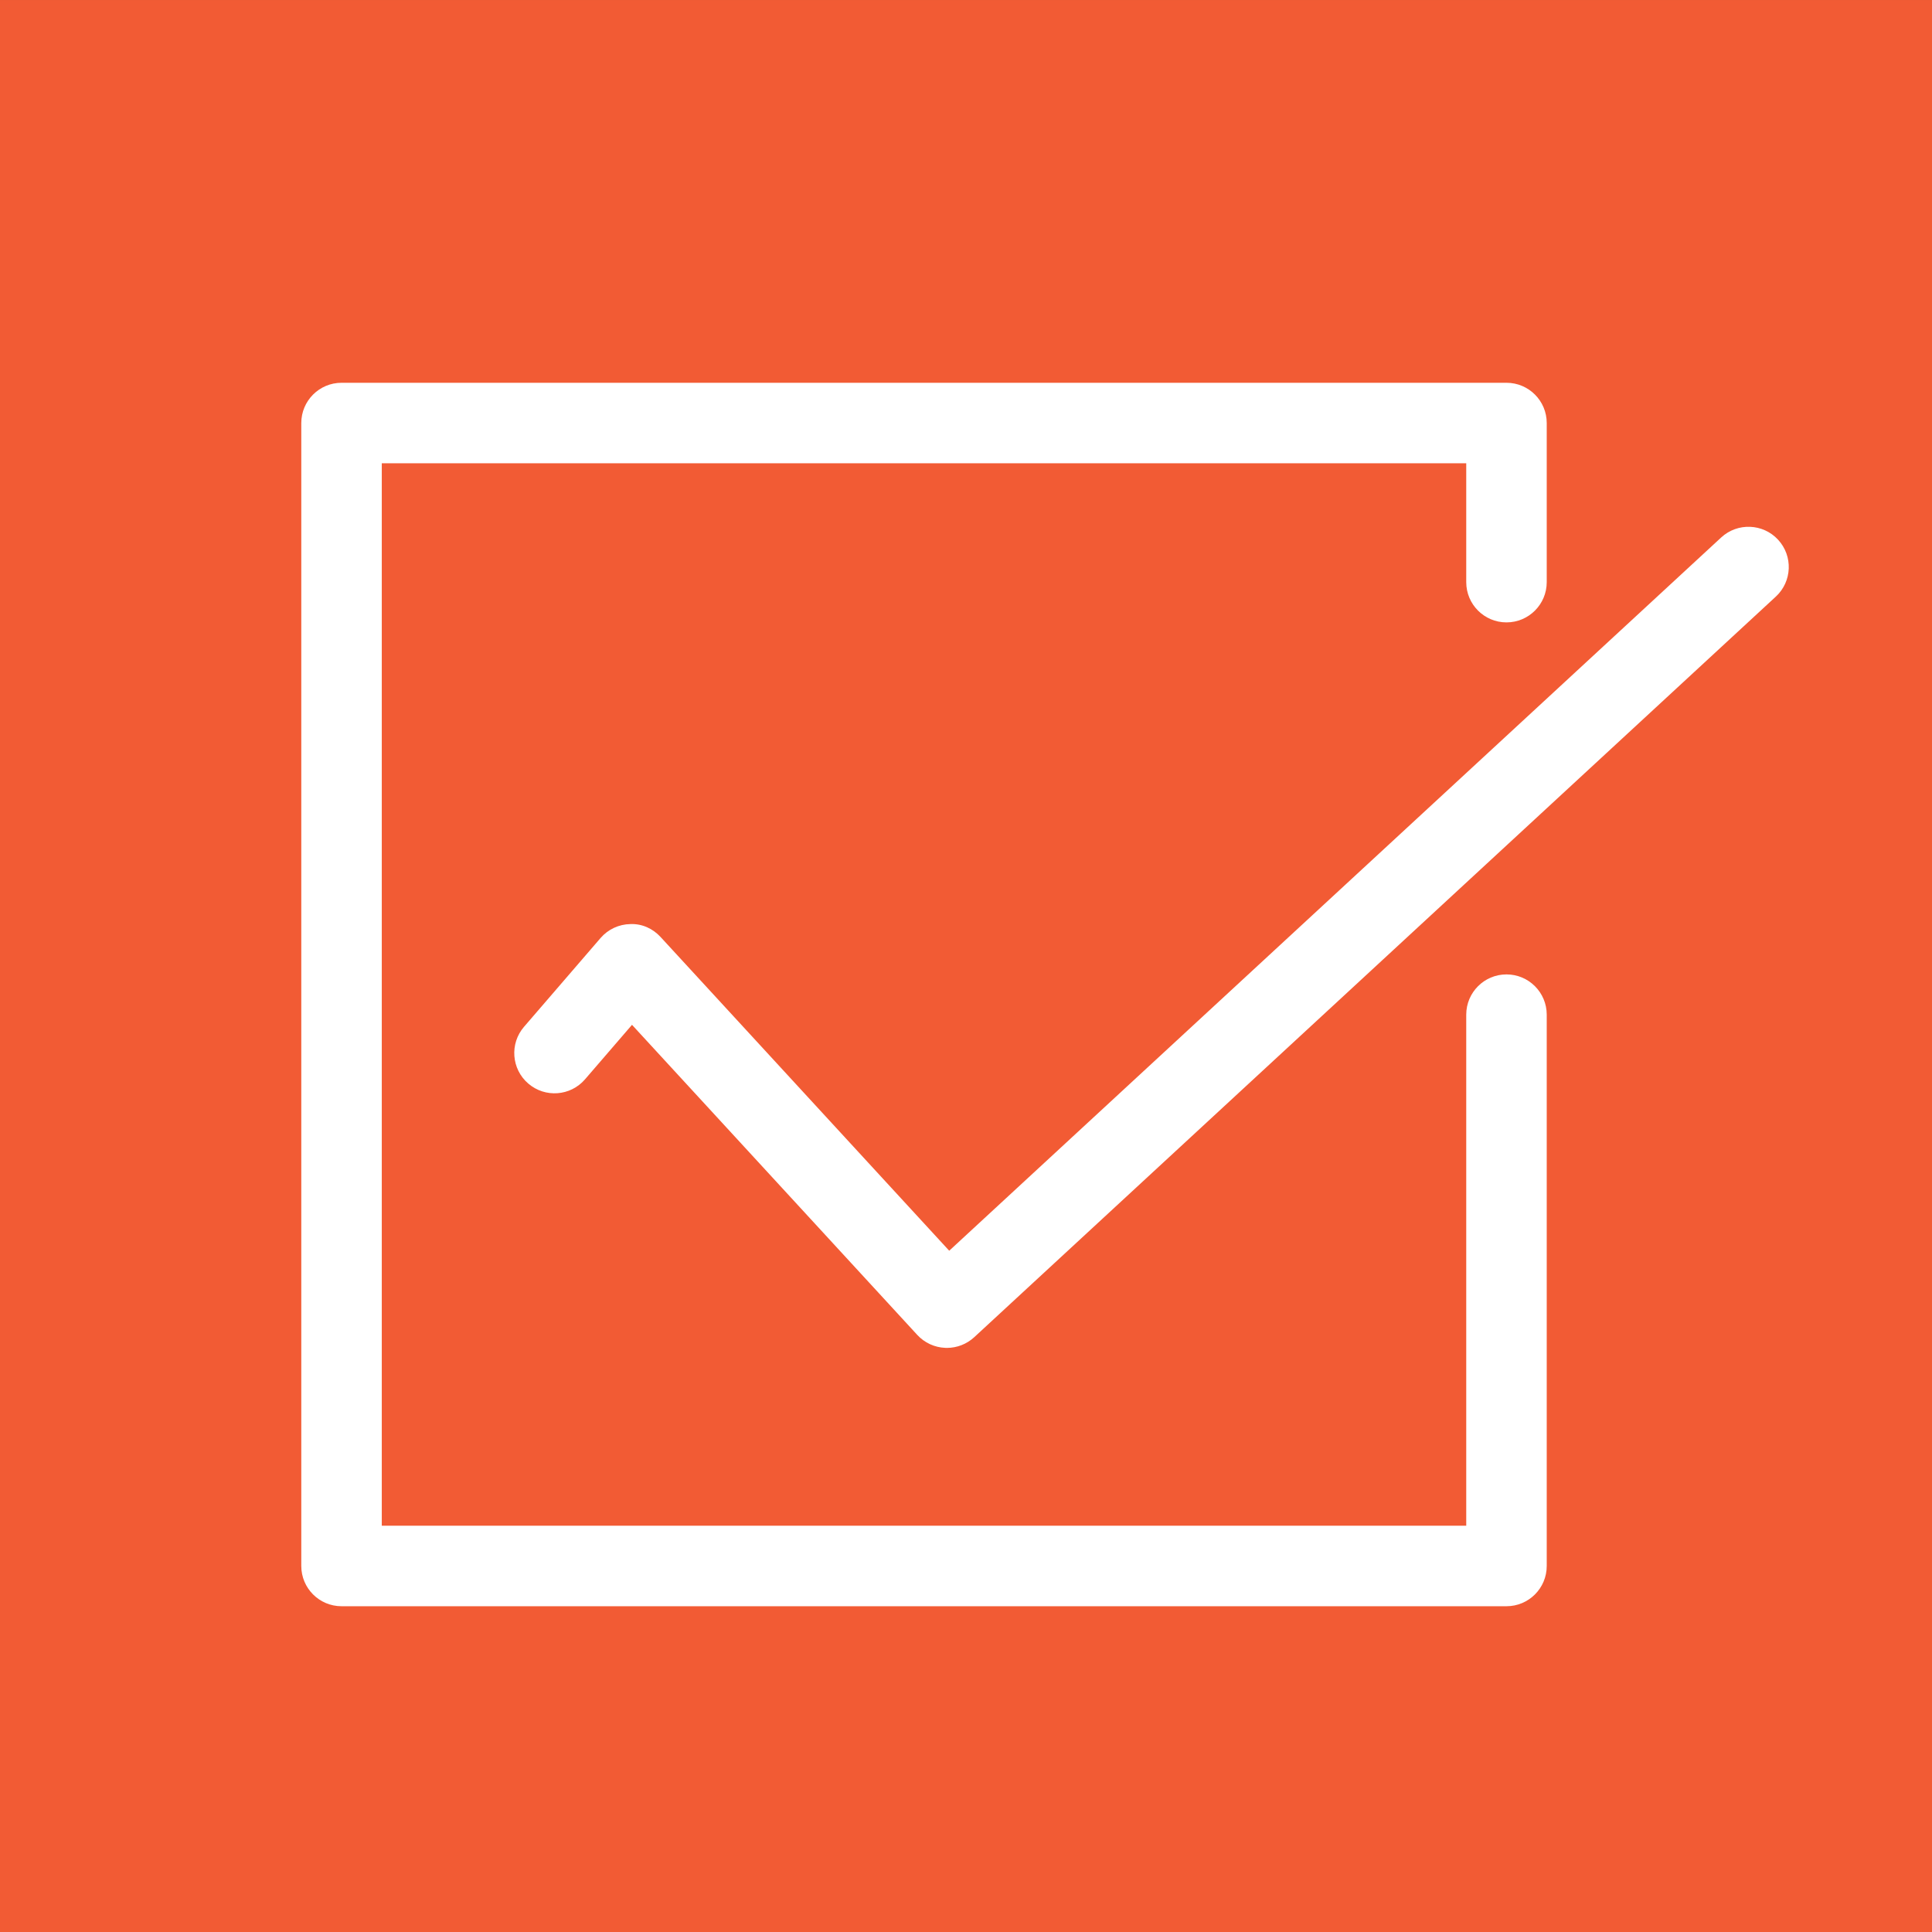
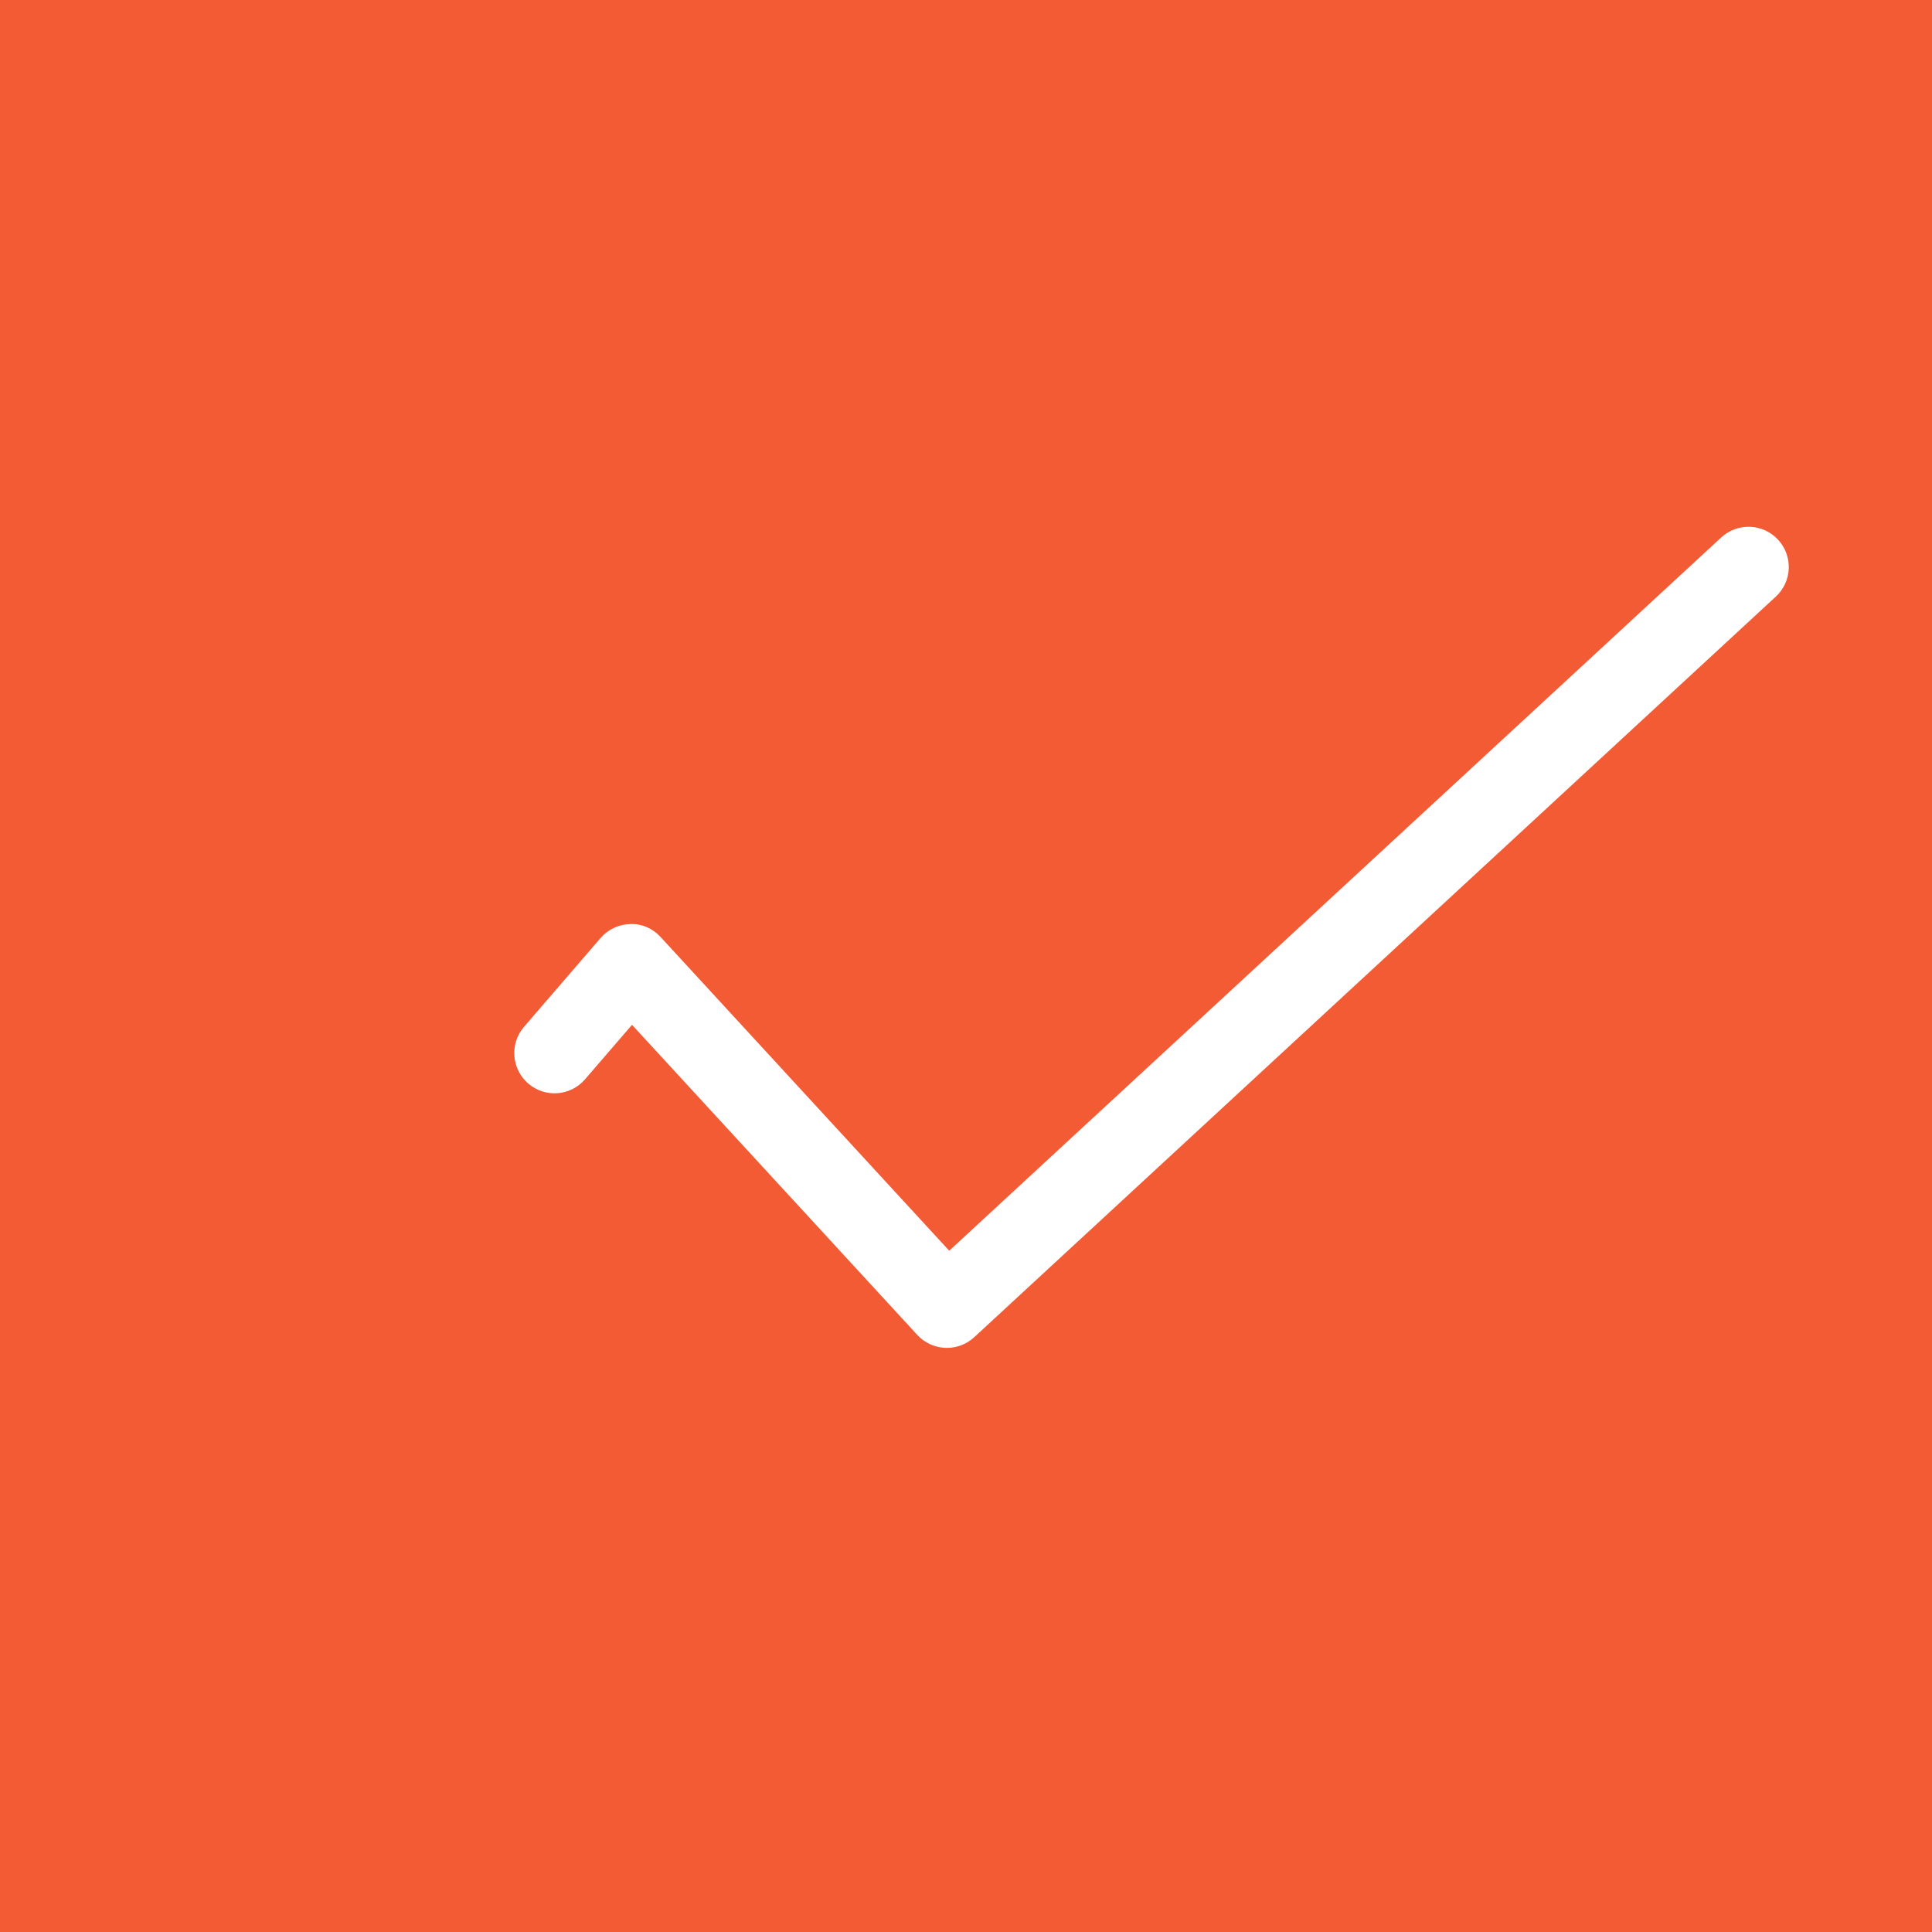
<svg xmlns="http://www.w3.org/2000/svg" width="128" height="128" viewBox="0 0 128 128" fill="none">
  <rect x="0" y="0" width="128" height="128" fill="#333333" stroke="none" />
  <path d="M128 128H0V0.001H128V128Z" fill="#F25B34" />
-   <path d="M99.808 106.417H22.628C21.155 106.417 19.961 105.223 19.961 103.75V28.027C19.961 26.554 21.155 25.36 22.628 25.36H99.808C101.281 25.36 102.475 26.554 102.475 28.027V38.568C102.475 40.041 101.281 41.235 99.808 41.235C98.336 41.235 97.142 40.041 97.142 38.568V30.693H25.294V101.083H97.142V67.224C97.142 65.752 98.336 64.557 99.808 64.557C101.281 64.557 102.475 65.752 102.475 67.224V103.75C102.475 105.223 101.281 106.417 99.808 106.417Z" fill="white" />
  <path d="M62.734 89.302C62.698 89.302 62.662 89.301 62.626 89.299C61.919 89.271 61.252 88.963 60.772 88.442L41.872 67.897L38.758 71.509C37.796 72.625 36.113 72.75 34.997 71.787C33.881 70.826 33.757 69.142 34.719 68.027L39.788 62.147C40.284 61.571 41.004 61.234 41.764 61.223C42.541 61.19 43.255 61.523 43.769 62.083L62.888 82.864L114.034 35.608C115.117 34.609 116.805 34.678 117.802 35.757C118.802 36.839 118.736 38.526 117.654 39.526L64.544 88.594C64.05 89.049 63.404 89.302 62.734 89.302Z" fill="white" />
</svg>